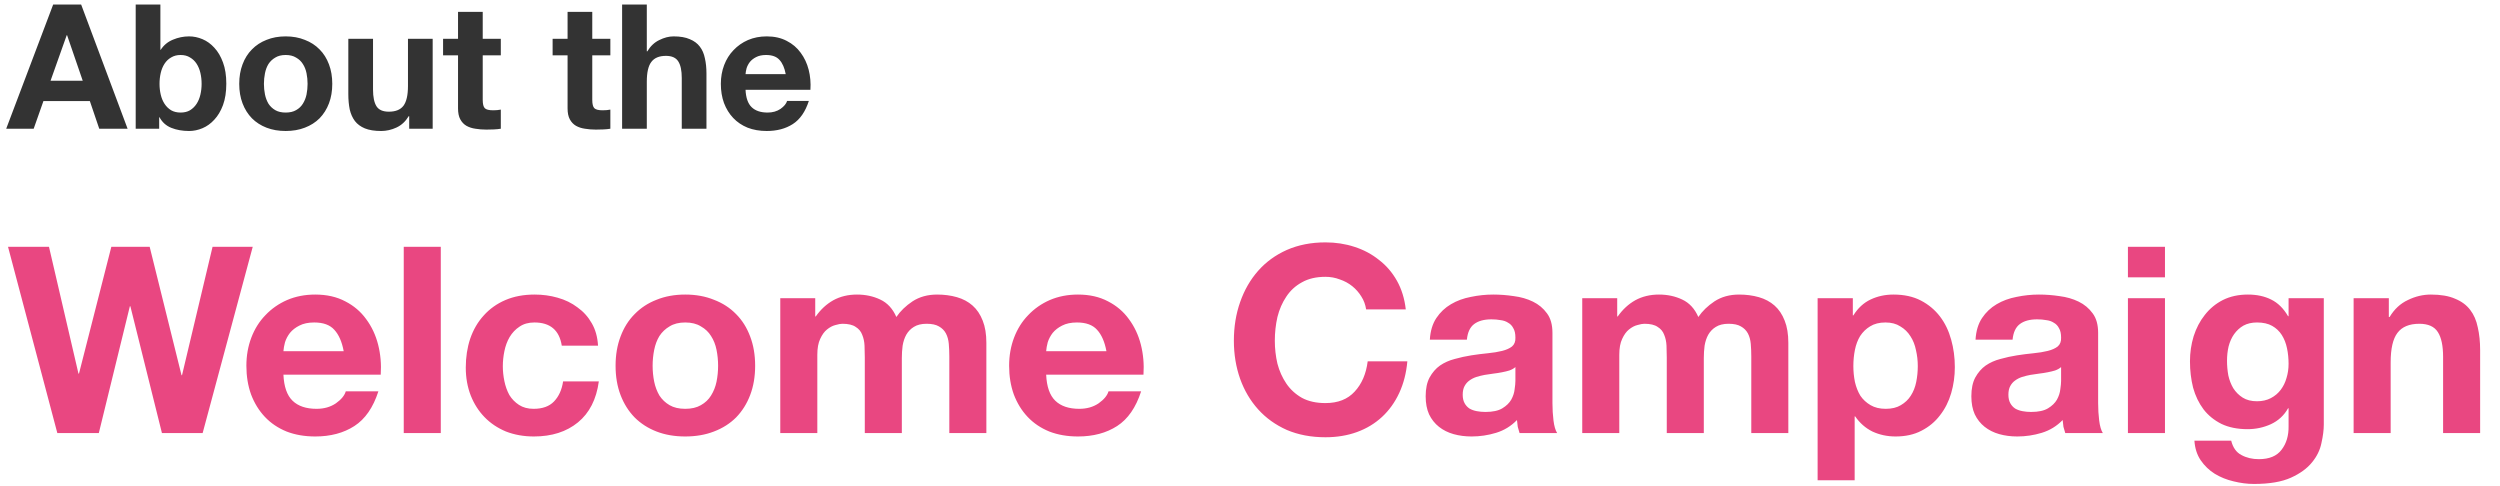
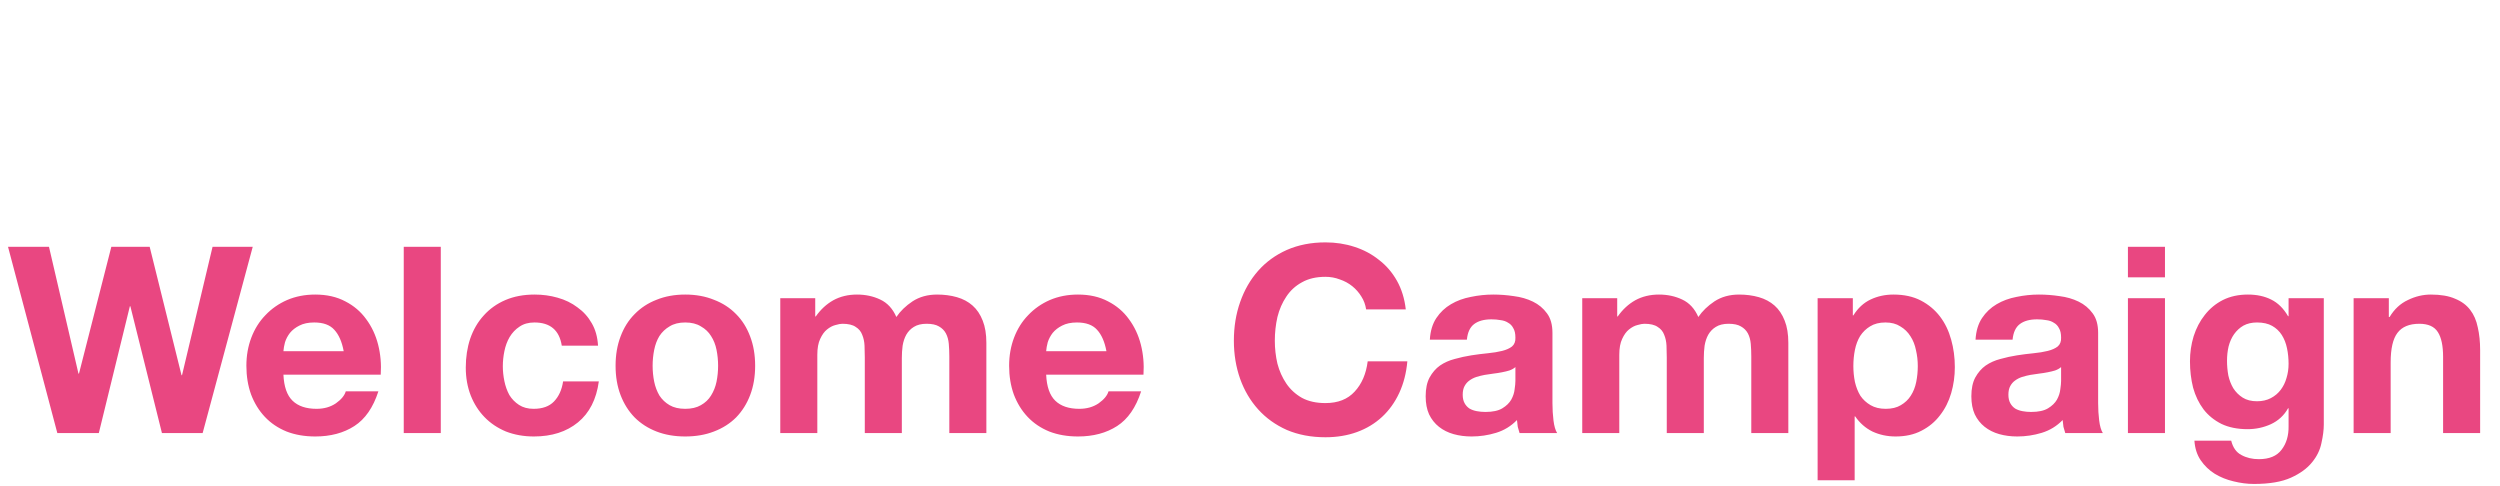
<svg xmlns="http://www.w3.org/2000/svg" width="345" height="67" viewBox="0 0 345 67" fill="none">
-   <path d="M6.976 11.141H11.416L9.256 4.853H9.208L6.976 11.141ZM7.336 0.629H11.2L17.608 17.765H13.696L12.4 13.949H5.992L4.648 17.765H0.856L7.336 0.629ZM27.822 11.573C27.822 11.045 27.766 10.541 27.654 10.061C27.542 9.581 27.366 9.157 27.126 8.789C26.886 8.421 26.582 8.133 26.214 7.925C25.862 7.701 25.43 7.589 24.918 7.589C24.422 7.589 23.99 7.701 23.622 7.925C23.254 8.133 22.95 8.421 22.71 8.789C22.47 9.157 22.294 9.581 22.182 10.061C22.07 10.541 22.014 11.045 22.014 11.573C22.014 12.085 22.07 12.581 22.182 13.061C22.294 13.541 22.47 13.965 22.71 14.333C22.95 14.701 23.254 14.997 23.622 15.221C23.99 15.429 24.422 15.533 24.918 15.533C25.43 15.533 25.862 15.429 26.214 15.221C26.582 14.997 26.886 14.701 27.126 14.333C27.366 13.965 27.542 13.541 27.654 13.061C27.766 12.581 27.822 12.085 27.822 11.573ZM18.726 0.629H22.134V6.869H22.182C22.598 6.229 23.158 5.765 23.862 5.477C24.582 5.173 25.326 5.021 26.094 5.021C26.718 5.021 27.334 5.149 27.942 5.405C28.55 5.661 29.094 6.053 29.574 6.581C30.07 7.109 30.47 7.789 30.774 8.621C31.078 9.437 31.23 10.413 31.23 11.549C31.23 12.685 31.078 13.669 30.774 14.501C30.47 15.317 30.07 15.989 29.574 16.517C29.094 17.045 28.55 17.437 27.942 17.693C27.334 17.949 26.718 18.077 26.094 18.077C25.182 18.077 24.366 17.933 23.646 17.645C22.926 17.357 22.382 16.869 22.014 16.181H21.966V17.765H18.726V0.629ZM36.422 11.573C36.422 12.069 36.47 12.557 36.566 13.037C36.662 13.501 36.822 13.925 37.046 14.309C37.286 14.677 37.598 14.973 37.982 15.197C38.366 15.421 38.846 15.533 39.422 15.533C39.998 15.533 40.478 15.421 40.862 15.197C41.262 14.973 41.574 14.677 41.798 14.309C42.038 13.925 42.206 13.501 42.302 13.037C42.398 12.557 42.446 12.069 42.446 11.573C42.446 11.077 42.398 10.589 42.302 10.109C42.206 9.629 42.038 9.205 41.798 8.837C41.574 8.469 41.262 8.173 40.862 7.949C40.478 7.709 39.998 7.589 39.422 7.589C38.846 7.589 38.366 7.709 37.982 7.949C37.598 8.173 37.286 8.469 37.046 8.837C36.822 9.205 36.662 9.629 36.566 10.109C36.47 10.589 36.422 11.077 36.422 11.573ZM33.014 11.573C33.014 10.581 33.166 9.685 33.47 8.885C33.774 8.069 34.206 7.381 34.766 6.821C35.326 6.245 35.998 5.805 36.782 5.501C37.566 5.181 38.446 5.021 39.422 5.021C40.398 5.021 41.278 5.181 42.062 5.501C42.862 5.805 43.542 6.245 44.102 6.821C44.662 7.381 45.094 8.069 45.398 8.885C45.702 9.685 45.854 10.581 45.854 11.573C45.854 12.565 45.702 13.461 45.398 14.261C45.094 15.061 44.662 15.749 44.102 16.325C43.542 16.885 42.862 17.317 42.062 17.621C41.278 17.925 40.398 18.077 39.422 18.077C38.446 18.077 37.566 17.925 36.782 17.621C35.998 17.317 35.326 16.885 34.766 16.325C34.206 15.749 33.774 15.061 33.47 14.261C33.166 13.461 33.014 12.565 33.014 11.573ZM59.709 17.765H56.469V16.037H56.397C55.965 16.757 55.405 17.277 54.717 17.597C54.029 17.917 53.325 18.077 52.605 18.077C51.693 18.077 50.941 17.957 50.349 17.717C49.773 17.477 49.317 17.141 48.981 16.709C48.645 16.261 48.405 15.725 48.261 15.101C48.133 14.461 48.069 13.757 48.069 12.989V5.357H51.477V12.365C51.477 13.389 51.637 14.157 51.957 14.669C52.277 15.165 52.845 15.413 53.661 15.413C54.589 15.413 55.261 15.141 55.677 14.597C56.093 14.037 56.301 13.125 56.301 11.861V5.357H59.709V17.765ZM66.616 5.357H69.112V7.637H66.616V13.781C66.616 14.357 66.712 14.741 66.904 14.933C67.096 15.125 67.48 15.221 68.056 15.221C68.248 15.221 68.432 15.213 68.608 15.197C68.784 15.181 68.952 15.157 69.112 15.125V17.765C68.824 17.813 68.504 17.845 68.152 17.861C67.8 17.877 67.456 17.885 67.12 17.885C66.592 17.885 66.088 17.845 65.608 17.765C65.144 17.701 64.728 17.565 64.36 17.357C64.008 17.149 63.728 16.853 63.52 16.469C63.312 16.085 63.208 15.581 63.208 14.957V7.637H61.144V5.357H63.208V1.637H66.616V5.357ZM81.733 5.357H84.229V7.637H81.733V13.781C81.733 14.357 81.829 14.741 82.021 14.933C82.213 15.125 82.597 15.221 83.173 15.221C83.365 15.221 83.549 15.213 83.725 15.197C83.901 15.181 84.069 15.157 84.229 15.125V17.765C83.941 17.813 83.621 17.845 83.269 17.861C82.917 17.877 82.573 17.885 82.237 17.885C81.709 17.885 81.205 17.845 80.725 17.765C80.261 17.701 79.845 17.565 79.477 17.357C79.125 17.149 78.845 16.853 78.637 16.469C78.429 16.085 78.325 15.581 78.325 14.957V7.637H76.261V5.357H78.325V1.637H81.733V5.357ZM85.851 0.629H89.259V7.085H89.331C89.763 6.365 90.315 5.845 90.987 5.525C91.659 5.189 92.315 5.021 92.955 5.021C93.867 5.021 94.611 5.149 95.187 5.405C95.779 5.645 96.243 5.989 96.579 6.437C96.915 6.869 97.147 7.405 97.275 8.045C97.419 8.669 97.491 9.365 97.491 10.133V17.765H94.083V10.757C94.083 9.733 93.923 8.973 93.603 8.477C93.283 7.965 92.715 7.709 91.899 7.709C90.971 7.709 90.299 7.989 89.883 8.549C89.467 9.093 89.259 9.997 89.259 11.261V17.765H85.851V0.629ZM108.429 10.229C108.269 9.365 107.981 8.709 107.565 8.261C107.165 7.813 106.549 7.589 105.717 7.589C105.173 7.589 104.717 7.685 104.349 7.877C103.997 8.053 103.709 8.277 103.485 8.549C103.277 8.821 103.125 9.109 103.029 9.413C102.949 9.717 102.901 9.989 102.885 10.229H108.429ZM102.885 12.389C102.933 13.493 103.213 14.293 103.725 14.789C104.237 15.285 104.973 15.533 105.933 15.533C106.621 15.533 107.213 15.365 107.709 15.029C108.205 14.677 108.509 14.309 108.621 13.925H111.621C111.141 15.413 110.405 16.477 109.413 17.117C108.421 17.757 107.221 18.077 105.813 18.077C104.837 18.077 103.957 17.925 103.173 17.621C102.389 17.301 101.725 16.853 101.181 16.277C100.637 15.701 100.213 15.013 99.909 14.213C99.621 13.413 99.477 12.533 99.477 11.573C99.477 10.645 99.629 9.781 99.933 8.981C100.237 8.181 100.669 7.493 101.229 6.917C101.789 6.325 102.453 5.861 103.221 5.525C104.005 5.189 104.869 5.021 105.813 5.021C106.869 5.021 107.789 5.229 108.573 5.645C109.357 6.045 109.997 6.589 110.493 7.277C111.005 7.965 111.373 8.749 111.597 9.629C111.821 10.509 111.901 11.429 111.837 12.389H102.885Z" fill="#333333" />
  <path d="M27.964 59.765H22.348L17.992 42.269H17.92L13.636 59.765H7.912L1.108 34.061H6.76L10.828 51.557H10.9L15.364 34.061H20.656L25.048 51.773H25.12L29.332 34.061H34.876L27.964 59.765ZM47.429 48.461C47.189 47.165 46.757 46.181 46.133 45.509C45.533 44.837 44.609 44.501 43.361 44.501C42.545 44.501 41.861 44.645 41.309 44.933C40.781 45.197 40.349 45.533 40.013 45.941C39.701 46.349 39.473 46.781 39.329 47.237C39.209 47.693 39.137 48.101 39.113 48.461H47.429ZM39.113 51.701C39.185 53.357 39.605 54.557 40.373 55.301C41.141 56.045 42.245 56.417 43.685 56.417C44.717 56.417 45.605 56.165 46.349 55.661C47.093 55.133 47.549 54.581 47.717 54.005H52.217C51.497 56.237 50.393 57.833 48.905 58.793C47.417 59.753 45.617 60.233 43.505 60.233C42.041 60.233 40.721 60.005 39.545 59.549C38.369 59.069 37.373 58.397 36.557 57.533C35.741 56.669 35.105 55.637 34.649 54.437C34.217 53.237 34.001 51.917 34.001 50.477C34.001 49.085 34.229 47.789 34.685 46.589C35.141 45.389 35.789 44.357 36.629 43.493C37.469 42.605 38.465 41.909 39.617 41.405C40.793 40.901 42.089 40.649 43.505 40.649C45.089 40.649 46.469 40.961 47.645 41.585C48.821 42.185 49.781 43.001 50.525 44.033C51.293 45.065 51.845 46.241 52.181 47.561C52.517 48.881 52.637 50.261 52.541 51.701H39.113ZM55.717 34.061H60.829V59.765H55.717V34.061ZM77.526 47.705C77.19 45.569 75.93 44.501 73.746 44.501C72.93 44.501 72.246 44.693 71.694 45.077C71.142 45.437 70.686 45.917 70.326 46.517C69.99 47.093 69.75 47.741 69.606 48.461C69.462 49.157 69.39 49.853 69.39 50.549C69.39 51.221 69.462 51.905 69.606 52.601C69.75 53.297 69.978 53.933 70.29 54.509C70.626 55.061 71.07 55.517 71.622 55.877C72.174 56.237 72.846 56.417 73.638 56.417C74.862 56.417 75.798 56.081 76.446 55.409C77.118 54.713 77.538 53.789 77.706 52.637H82.638C82.302 55.109 81.342 56.993 79.758 58.289C78.174 59.585 76.146 60.233 73.674 60.233C72.282 60.233 70.998 60.005 69.822 59.549C68.67 59.069 67.686 58.409 66.87 57.569C66.054 56.729 65.418 55.733 64.962 54.581C64.506 53.405 64.278 52.121 64.278 50.729C64.278 49.289 64.482 47.957 64.89 46.733C65.322 45.485 65.946 44.417 66.762 43.529C67.578 42.617 68.574 41.909 69.75 41.405C70.926 40.901 72.27 40.649 73.782 40.649C74.886 40.649 75.942 40.793 76.95 41.081C77.982 41.369 78.894 41.813 79.686 42.413C80.502 42.989 81.162 43.721 81.666 44.609C82.17 45.473 82.458 46.505 82.53 47.705H77.526ZM90.062 50.477C90.062 51.221 90.134 51.953 90.278 52.673C90.422 53.369 90.662 54.005 90.998 54.581C91.358 55.133 91.826 55.577 92.402 55.913C92.978 56.249 93.698 56.417 94.562 56.417C95.426 56.417 96.146 56.249 96.722 55.913C97.322 55.577 97.79 55.133 98.126 54.581C98.486 54.005 98.738 53.369 98.882 52.673C99.026 51.953 99.098 51.221 99.098 50.477C99.098 49.733 99.026 49.001 98.882 48.281C98.738 47.561 98.486 46.925 98.126 46.373C97.79 45.821 97.322 45.377 96.722 45.041C96.146 44.681 95.426 44.501 94.562 44.501C93.698 44.501 92.978 44.681 92.402 45.041C91.826 45.377 91.358 45.821 90.998 46.373C90.662 46.925 90.422 47.561 90.278 48.281C90.134 49.001 90.062 49.733 90.062 50.477ZM84.95 50.477C84.95 48.989 85.178 47.645 85.634 46.445C86.09 45.221 86.738 44.189 87.578 43.349C88.418 42.485 89.426 41.825 90.602 41.369C91.778 40.889 93.098 40.649 94.562 40.649C96.026 40.649 97.346 40.889 98.522 41.369C99.722 41.825 100.742 42.485 101.582 43.349C102.422 44.189 103.07 45.221 103.526 46.445C103.982 47.645 104.21 48.989 104.21 50.477C104.21 51.965 103.982 53.309 103.526 54.509C103.07 55.709 102.422 56.741 101.582 57.605C100.742 58.445 99.722 59.093 98.522 59.549C97.346 60.005 96.026 60.233 94.562 60.233C93.098 60.233 91.778 60.005 90.602 59.549C89.426 59.093 88.418 58.445 87.578 57.605C86.738 56.741 86.09 55.709 85.634 54.509C85.178 53.309 84.95 51.965 84.95 50.477ZM107.678 41.153H112.502V43.673H112.574C113.246 42.713 114.05 41.969 114.986 41.441C115.946 40.913 117.038 40.649 118.262 40.649C119.438 40.649 120.506 40.877 121.466 41.333C122.45 41.789 123.194 42.593 123.698 43.745C124.25 42.929 124.994 42.209 125.93 41.585C126.89 40.961 128.018 40.649 129.314 40.649C130.298 40.649 131.21 40.769 132.05 41.009C132.89 41.249 133.61 41.633 134.21 42.161C134.81 42.689 135.278 43.385 135.614 44.249C135.95 45.089 136.118 46.109 136.118 47.309V59.765H131.006V49.217C131.006 48.593 130.982 48.005 130.934 47.453C130.886 46.901 130.754 46.421 130.538 46.013C130.322 45.605 129.998 45.281 129.566 45.041C129.158 44.801 128.594 44.681 127.874 44.681C127.154 44.681 126.566 44.825 126.11 45.113C125.678 45.377 125.33 45.737 125.066 46.193C124.826 46.625 124.658 47.129 124.562 47.705C124.49 48.257 124.454 48.821 124.454 49.397V59.765H119.342V49.325C119.342 48.773 119.33 48.233 119.306 47.705C119.282 47.153 119.174 46.649 118.982 46.193C118.814 45.737 118.514 45.377 118.082 45.113C117.674 44.825 117.062 44.681 116.246 44.681C116.006 44.681 115.682 44.741 115.274 44.861C114.89 44.957 114.506 45.161 114.122 45.473C113.762 45.761 113.45 46.193 113.186 46.769C112.922 47.321 112.79 48.053 112.79 48.965V59.765H107.678V41.153ZM152.687 48.461C152.447 47.165 152.015 46.181 151.391 45.509C150.791 44.837 149.867 44.501 148.619 44.501C147.803 44.501 147.119 44.645 146.567 44.933C146.039 45.197 145.607 45.533 145.271 45.941C144.959 46.349 144.731 46.781 144.587 47.237C144.467 47.693 144.395 48.101 144.371 48.461H152.687ZM144.371 51.701C144.443 53.357 144.863 54.557 145.631 55.301C146.399 56.045 147.503 56.417 148.943 56.417C149.975 56.417 150.863 56.165 151.607 55.661C152.351 55.133 152.807 54.581 152.975 54.005H157.475C156.755 56.237 155.651 57.833 154.163 58.793C152.675 59.753 150.875 60.233 148.763 60.233C147.299 60.233 145.979 60.005 144.803 59.549C143.627 59.069 142.631 58.397 141.815 57.533C140.999 56.669 140.363 55.637 139.907 54.437C139.475 53.237 139.259 51.917 139.259 50.477C139.259 49.085 139.487 47.789 139.943 46.589C140.399 45.389 141.047 44.357 141.887 43.493C142.727 42.605 143.723 41.909 144.875 41.405C146.051 40.901 147.347 40.649 148.763 40.649C150.347 40.649 151.727 40.961 152.903 41.585C154.079 42.185 155.039 43.001 155.783 44.033C156.551 45.065 157.103 46.241 157.439 47.561C157.775 48.881 157.895 50.261 157.799 51.701H144.371ZM188.526 42.701C188.43 42.053 188.214 41.465 187.878 40.937C187.542 40.385 187.122 39.905 186.618 39.497C186.114 39.089 185.538 38.777 184.89 38.561C184.266 38.321 183.606 38.201 182.91 38.201C181.638 38.201 180.558 38.453 179.67 38.957C178.782 39.437 178.062 40.097 177.51 40.937C176.958 41.753 176.55 42.689 176.286 43.745C176.046 44.801 175.926 45.893 175.926 47.021C175.926 48.101 176.046 49.157 176.286 50.189C176.55 51.197 176.958 52.109 177.51 52.925C178.062 53.741 178.782 54.401 179.67 54.905C180.558 55.385 181.638 55.625 182.91 55.625C184.638 55.625 185.982 55.097 186.942 54.041C187.926 52.985 188.526 51.593 188.742 49.865H194.214C194.07 51.473 193.698 52.925 193.098 54.221C192.498 55.517 191.706 56.621 190.722 57.533C189.738 58.445 188.586 59.141 187.266 59.621C185.946 60.101 184.494 60.341 182.91 60.341C180.942 60.341 179.166 60.005 177.582 59.333C176.022 58.637 174.702 57.689 173.622 56.489C172.542 55.289 171.714 53.885 171.138 52.277C170.562 50.645 170.274 48.893 170.274 47.021C170.274 45.101 170.562 43.325 171.138 41.693C171.714 40.037 172.542 38.597 173.622 37.373C174.702 36.149 176.022 35.189 177.582 34.493C179.166 33.797 180.942 33.449 182.91 33.449C184.326 33.449 185.658 33.653 186.906 34.061C188.178 34.469 189.306 35.069 190.29 35.861C191.298 36.629 192.126 37.589 192.774 38.741C193.422 39.893 193.83 41.213 193.998 42.701H188.526ZM197.318 46.877C197.39 45.677 197.69 44.681 198.218 43.889C198.746 43.097 199.418 42.461 200.234 41.981C201.05 41.501 201.962 41.165 202.97 40.973C204.002 40.757 205.034 40.649 206.066 40.649C207.002 40.649 207.95 40.721 208.91 40.865C209.87 40.985 210.746 41.237 211.538 41.621C212.33 42.005 212.978 42.545 213.482 43.241C213.986 43.913 214.238 44.813 214.238 45.941V55.625C214.238 56.465 214.286 57.269 214.382 58.037C214.478 58.805 214.646 59.381 214.886 59.765H209.702C209.606 59.477 209.522 59.189 209.45 58.901C209.402 58.589 209.366 58.277 209.342 57.965C208.526 58.805 207.566 59.393 206.462 59.729C205.358 60.065 204.23 60.233 203.078 60.233C202.19 60.233 201.362 60.125 200.594 59.909C199.826 59.693 199.154 59.357 198.578 58.901C198.002 58.445 197.546 57.869 197.21 57.173C196.898 56.477 196.742 55.649 196.742 54.689C196.742 53.633 196.922 52.769 197.282 52.097C197.666 51.401 198.146 50.849 198.722 50.441C199.322 50.033 199.994 49.733 200.738 49.541C201.506 49.325 202.274 49.157 203.042 49.037C203.81 48.917 204.566 48.821 205.31 48.749C206.054 48.677 206.714 48.569 207.29 48.425C207.866 48.281 208.322 48.077 208.658 47.813C208.994 47.525 209.15 47.117 209.126 46.589C209.126 46.037 209.03 45.605 208.838 45.293C208.67 44.957 208.43 44.705 208.118 44.537C207.83 44.345 207.482 44.225 207.074 44.177C206.69 44.105 206.27 44.069 205.814 44.069C204.806 44.069 204.014 44.285 203.438 44.717C202.862 45.149 202.526 45.869 202.43 46.877H197.318ZM209.126 50.657C208.91 50.849 208.634 51.005 208.298 51.125C207.986 51.221 207.638 51.305 207.254 51.377C206.894 51.449 206.51 51.509 206.102 51.557C205.694 51.605 205.286 51.665 204.878 51.737C204.494 51.809 204.11 51.905 203.726 52.025C203.366 52.145 203.042 52.313 202.754 52.529C202.49 52.721 202.274 52.973 202.106 53.285C201.938 53.597 201.854 53.993 201.854 54.473C201.854 54.929 201.938 55.313 202.106 55.625C202.274 55.937 202.502 56.189 202.79 56.381C203.078 56.549 203.414 56.669 203.798 56.741C204.182 56.813 204.578 56.849 204.986 56.849C205.994 56.849 206.774 56.681 207.326 56.345C207.878 56.009 208.286 55.613 208.55 55.157C208.814 54.677 208.97 54.197 209.018 53.717C209.09 53.237 209.126 52.853 209.126 52.565V50.657ZM218.35 41.153H223.174V43.673H223.246C223.918 42.713 224.722 41.969 225.658 41.441C226.618 40.913 227.71 40.649 228.934 40.649C230.11 40.649 231.178 40.877 232.138 41.333C233.122 41.789 233.866 42.593 234.37 43.745C234.922 42.929 235.666 42.209 236.602 41.585C237.562 40.961 238.69 40.649 239.986 40.649C240.97 40.649 241.882 40.769 242.722 41.009C243.562 41.249 244.282 41.633 244.882 42.161C245.482 42.689 245.95 43.385 246.286 44.249C246.622 45.089 246.79 46.109 246.79 47.309V59.765H241.678V49.217C241.678 48.593 241.654 48.005 241.606 47.453C241.558 46.901 241.426 46.421 241.21 46.013C240.994 45.605 240.67 45.281 240.238 45.041C239.83 44.801 239.266 44.681 238.546 44.681C237.826 44.681 237.238 44.825 236.782 45.113C236.35 45.377 236.002 45.737 235.738 46.193C235.498 46.625 235.33 47.129 235.234 47.705C235.162 48.257 235.126 48.821 235.126 49.397V59.765H230.014V49.325C230.014 48.773 230.002 48.233 229.978 47.705C229.954 47.153 229.846 46.649 229.654 46.193C229.486 45.737 229.186 45.377 228.754 45.113C228.346 44.825 227.734 44.681 226.918 44.681C226.678 44.681 226.354 44.741 225.946 44.861C225.562 44.957 225.178 45.161 224.794 45.473C224.434 45.761 224.122 46.193 223.858 46.769C223.594 47.321 223.462 48.053 223.462 48.965V59.765H218.35V41.153ZM260.227 56.417C261.067 56.417 261.763 56.249 262.315 55.913C262.891 55.577 263.347 55.145 263.683 54.617C264.043 54.065 264.295 53.429 264.439 52.709C264.583 51.989 264.655 51.257 264.655 50.513C264.655 49.769 264.571 49.037 264.403 48.317C264.259 47.597 264.007 46.961 263.647 46.409C263.287 45.833 262.819 45.377 262.243 45.041C261.691 44.681 261.007 44.501 260.191 44.501C259.351 44.501 258.643 44.681 258.067 45.041C257.515 45.377 257.059 45.821 256.699 46.373C256.363 46.925 256.123 47.561 255.979 48.281C255.835 49.001 255.763 49.745 255.763 50.513C255.763 51.257 255.835 51.989 255.979 52.709C256.147 53.429 256.399 54.065 256.735 54.617C257.095 55.145 257.563 55.577 258.139 55.913C258.715 56.249 259.411 56.417 260.227 56.417ZM250.831 41.153H255.691V43.529H255.763C256.387 42.521 257.179 41.789 258.139 41.333C259.099 40.877 260.155 40.649 261.307 40.649C262.771 40.649 264.031 40.925 265.087 41.477C266.143 42.029 267.019 42.761 267.715 43.673C268.411 44.585 268.927 45.653 269.263 46.877C269.599 48.077 269.767 49.337 269.767 50.657C269.767 51.905 269.599 53.105 269.263 54.257C268.927 55.409 268.411 56.429 267.715 57.317C267.043 58.205 266.191 58.913 265.159 59.441C264.151 59.969 262.963 60.233 261.595 60.233C260.443 60.233 259.375 60.005 258.391 59.549C257.431 59.069 256.639 58.373 256.015 57.461H255.943V66.281H250.831V41.153ZM272.623 46.877C272.695 45.677 272.995 44.681 273.523 43.889C274.051 43.097 274.723 42.461 275.539 41.981C276.355 41.501 277.267 41.165 278.275 40.973C279.307 40.757 280.339 40.649 281.371 40.649C282.307 40.649 283.255 40.721 284.215 40.865C285.175 40.985 286.051 41.237 286.843 41.621C287.635 42.005 288.283 42.545 288.787 43.241C289.291 43.913 289.543 44.813 289.543 45.941V55.625C289.543 56.465 289.591 57.269 289.687 58.037C289.783 58.805 289.951 59.381 290.191 59.765H285.007C284.911 59.477 284.827 59.189 284.755 58.901C284.707 58.589 284.671 58.277 284.647 57.965C283.831 58.805 282.871 59.393 281.767 59.729C280.663 60.065 279.535 60.233 278.383 60.233C277.495 60.233 276.667 60.125 275.899 59.909C275.131 59.693 274.459 59.357 273.883 58.901C273.307 58.445 272.851 57.869 272.515 57.173C272.203 56.477 272.047 55.649 272.047 54.689C272.047 53.633 272.227 52.769 272.587 52.097C272.971 51.401 273.451 50.849 274.027 50.441C274.627 50.033 275.299 49.733 276.043 49.541C276.811 49.325 277.579 49.157 278.347 49.037C279.115 48.917 279.871 48.821 280.615 48.749C281.359 48.677 282.019 48.569 282.595 48.425C283.171 48.281 283.627 48.077 283.963 47.813C284.299 47.525 284.455 47.117 284.431 46.589C284.431 46.037 284.335 45.605 284.143 45.293C283.975 44.957 283.735 44.705 283.423 44.537C283.135 44.345 282.787 44.225 282.379 44.177C281.995 44.105 281.575 44.069 281.119 44.069C280.111 44.069 279.319 44.285 278.743 44.717C278.167 45.149 277.831 45.869 277.735 46.877H272.623ZM284.431 50.657C284.215 50.849 283.939 51.005 283.603 51.125C283.291 51.221 282.943 51.305 282.559 51.377C282.199 51.449 281.815 51.509 281.407 51.557C280.999 51.605 280.591 51.665 280.183 51.737C279.799 51.809 279.415 51.905 279.031 52.025C278.671 52.145 278.347 52.313 278.059 52.529C277.795 52.721 277.579 52.973 277.411 53.285C277.243 53.597 277.159 53.993 277.159 54.473C277.159 54.929 277.243 55.313 277.411 55.625C277.579 55.937 277.807 56.189 278.095 56.381C278.383 56.549 278.719 56.669 279.103 56.741C279.487 56.813 279.883 56.849 280.291 56.849C281.299 56.849 282.079 56.681 282.631 56.345C283.183 56.009 283.591 55.613 283.855 55.157C284.119 54.677 284.275 54.197 284.323 53.717C284.395 53.237 284.431 52.853 284.431 52.565V50.657ZM298.766 38.273H293.654V34.061H298.766V38.273ZM293.654 41.153H298.766V59.765H293.654V41.153ZM311.468 55.373C312.188 55.373 312.824 55.229 313.376 54.941C313.928 54.653 314.384 54.269 314.744 53.789C315.104 53.309 315.368 52.769 315.536 52.169C315.728 51.545 315.824 50.897 315.824 50.225C315.824 49.457 315.752 48.737 315.608 48.065C315.464 47.369 315.224 46.757 314.888 46.229C314.552 45.701 314.108 45.281 313.556 44.969C313.004 44.657 312.308 44.501 311.468 44.501C310.748 44.501 310.124 44.645 309.596 44.933C309.092 45.221 308.66 45.617 308.3 46.121C307.964 46.601 307.712 47.165 307.544 47.813C307.4 48.437 307.328 49.097 307.328 49.793C307.328 50.465 307.388 51.137 307.508 51.809C307.652 52.457 307.88 53.045 308.192 53.573C308.528 54.101 308.96 54.533 309.488 54.869C310.016 55.205 310.676 55.373 311.468 55.373ZM320.684 58.577C320.684 59.321 320.576 60.173 320.36 61.133C320.168 62.093 319.736 62.981 319.064 63.797C318.392 64.637 317.42 65.345 316.148 65.921C314.876 66.497 313.172 66.785 311.036 66.785C310.124 66.785 309.188 66.665 308.228 66.425C307.292 66.209 306.428 65.861 305.636 65.381C304.868 64.901 304.22 64.277 303.692 63.509C303.188 62.765 302.9 61.865 302.828 60.809H307.904C308.144 61.769 308.612 62.429 309.308 62.789C310.004 63.173 310.808 63.365 311.72 63.365C313.16 63.365 314.204 62.933 314.852 62.069C315.524 61.205 315.848 60.113 315.824 58.793V56.345H315.752C315.2 57.329 314.408 58.061 313.376 58.541C312.368 58.997 311.3 59.225 310.172 59.225C308.78 59.225 307.58 58.985 306.572 58.505C305.564 58.001 304.736 57.329 304.088 56.489C303.44 55.625 302.96 54.629 302.648 53.501C302.36 52.349 302.216 51.137 302.216 49.865C302.216 48.665 302.384 47.513 302.72 46.409C303.08 45.281 303.596 44.297 304.268 43.457C304.94 42.593 305.768 41.909 306.752 41.405C307.76 40.901 308.912 40.649 310.208 40.649C311.432 40.649 312.5 40.877 313.412 41.333C314.348 41.789 315.128 42.557 315.752 43.637H315.824V41.153H320.684V58.577ZM324.799 41.153H329.659V43.745H329.767C330.415 42.665 331.255 41.885 332.287 41.405C333.319 40.901 334.375 40.649 335.455 40.649C336.823 40.649 337.939 40.841 338.803 41.225C339.691 41.585 340.387 42.101 340.891 42.773C341.395 43.421 341.743 44.225 341.935 45.185C342.151 46.121 342.259 47.165 342.259 48.317V59.765H337.147V49.253C337.147 47.717 336.907 46.577 336.427 45.833C335.947 45.065 335.095 44.681 333.871 44.681C332.479 44.681 331.471 45.101 330.847 45.941C330.223 46.757 329.911 48.113 329.911 50.009V59.765H324.799V41.153Z" fill="#E94781" />
</svg>